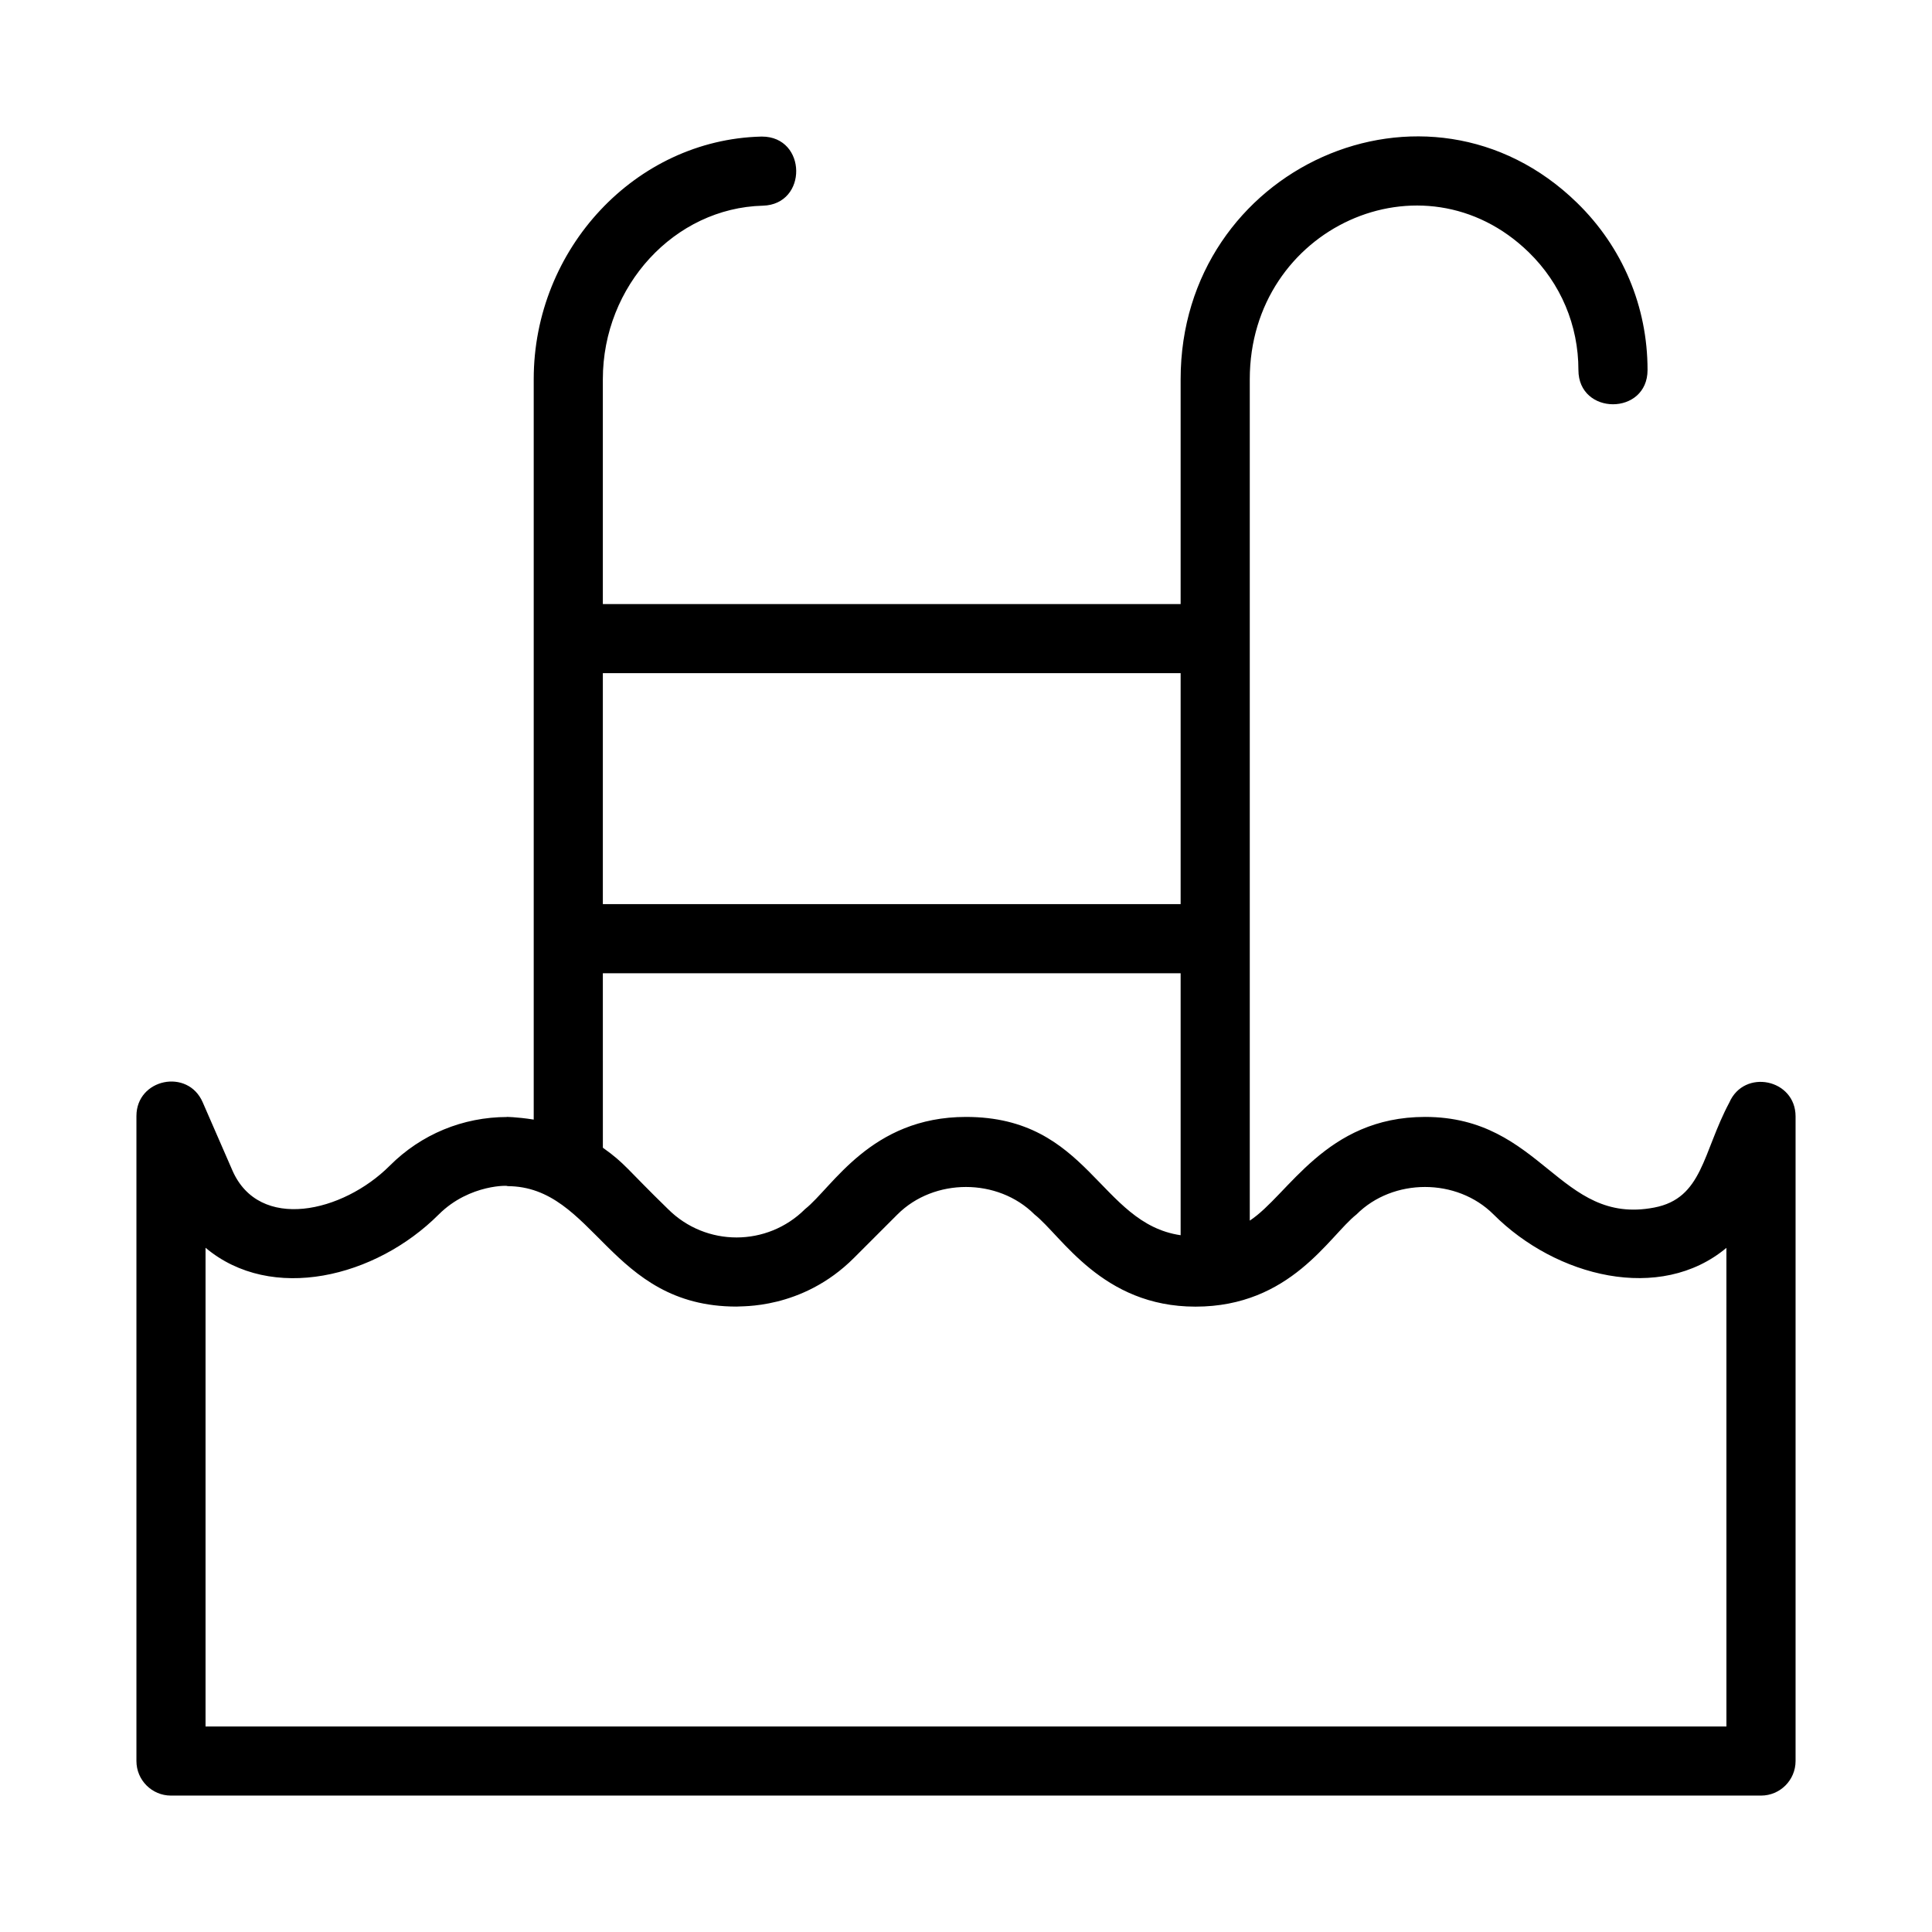
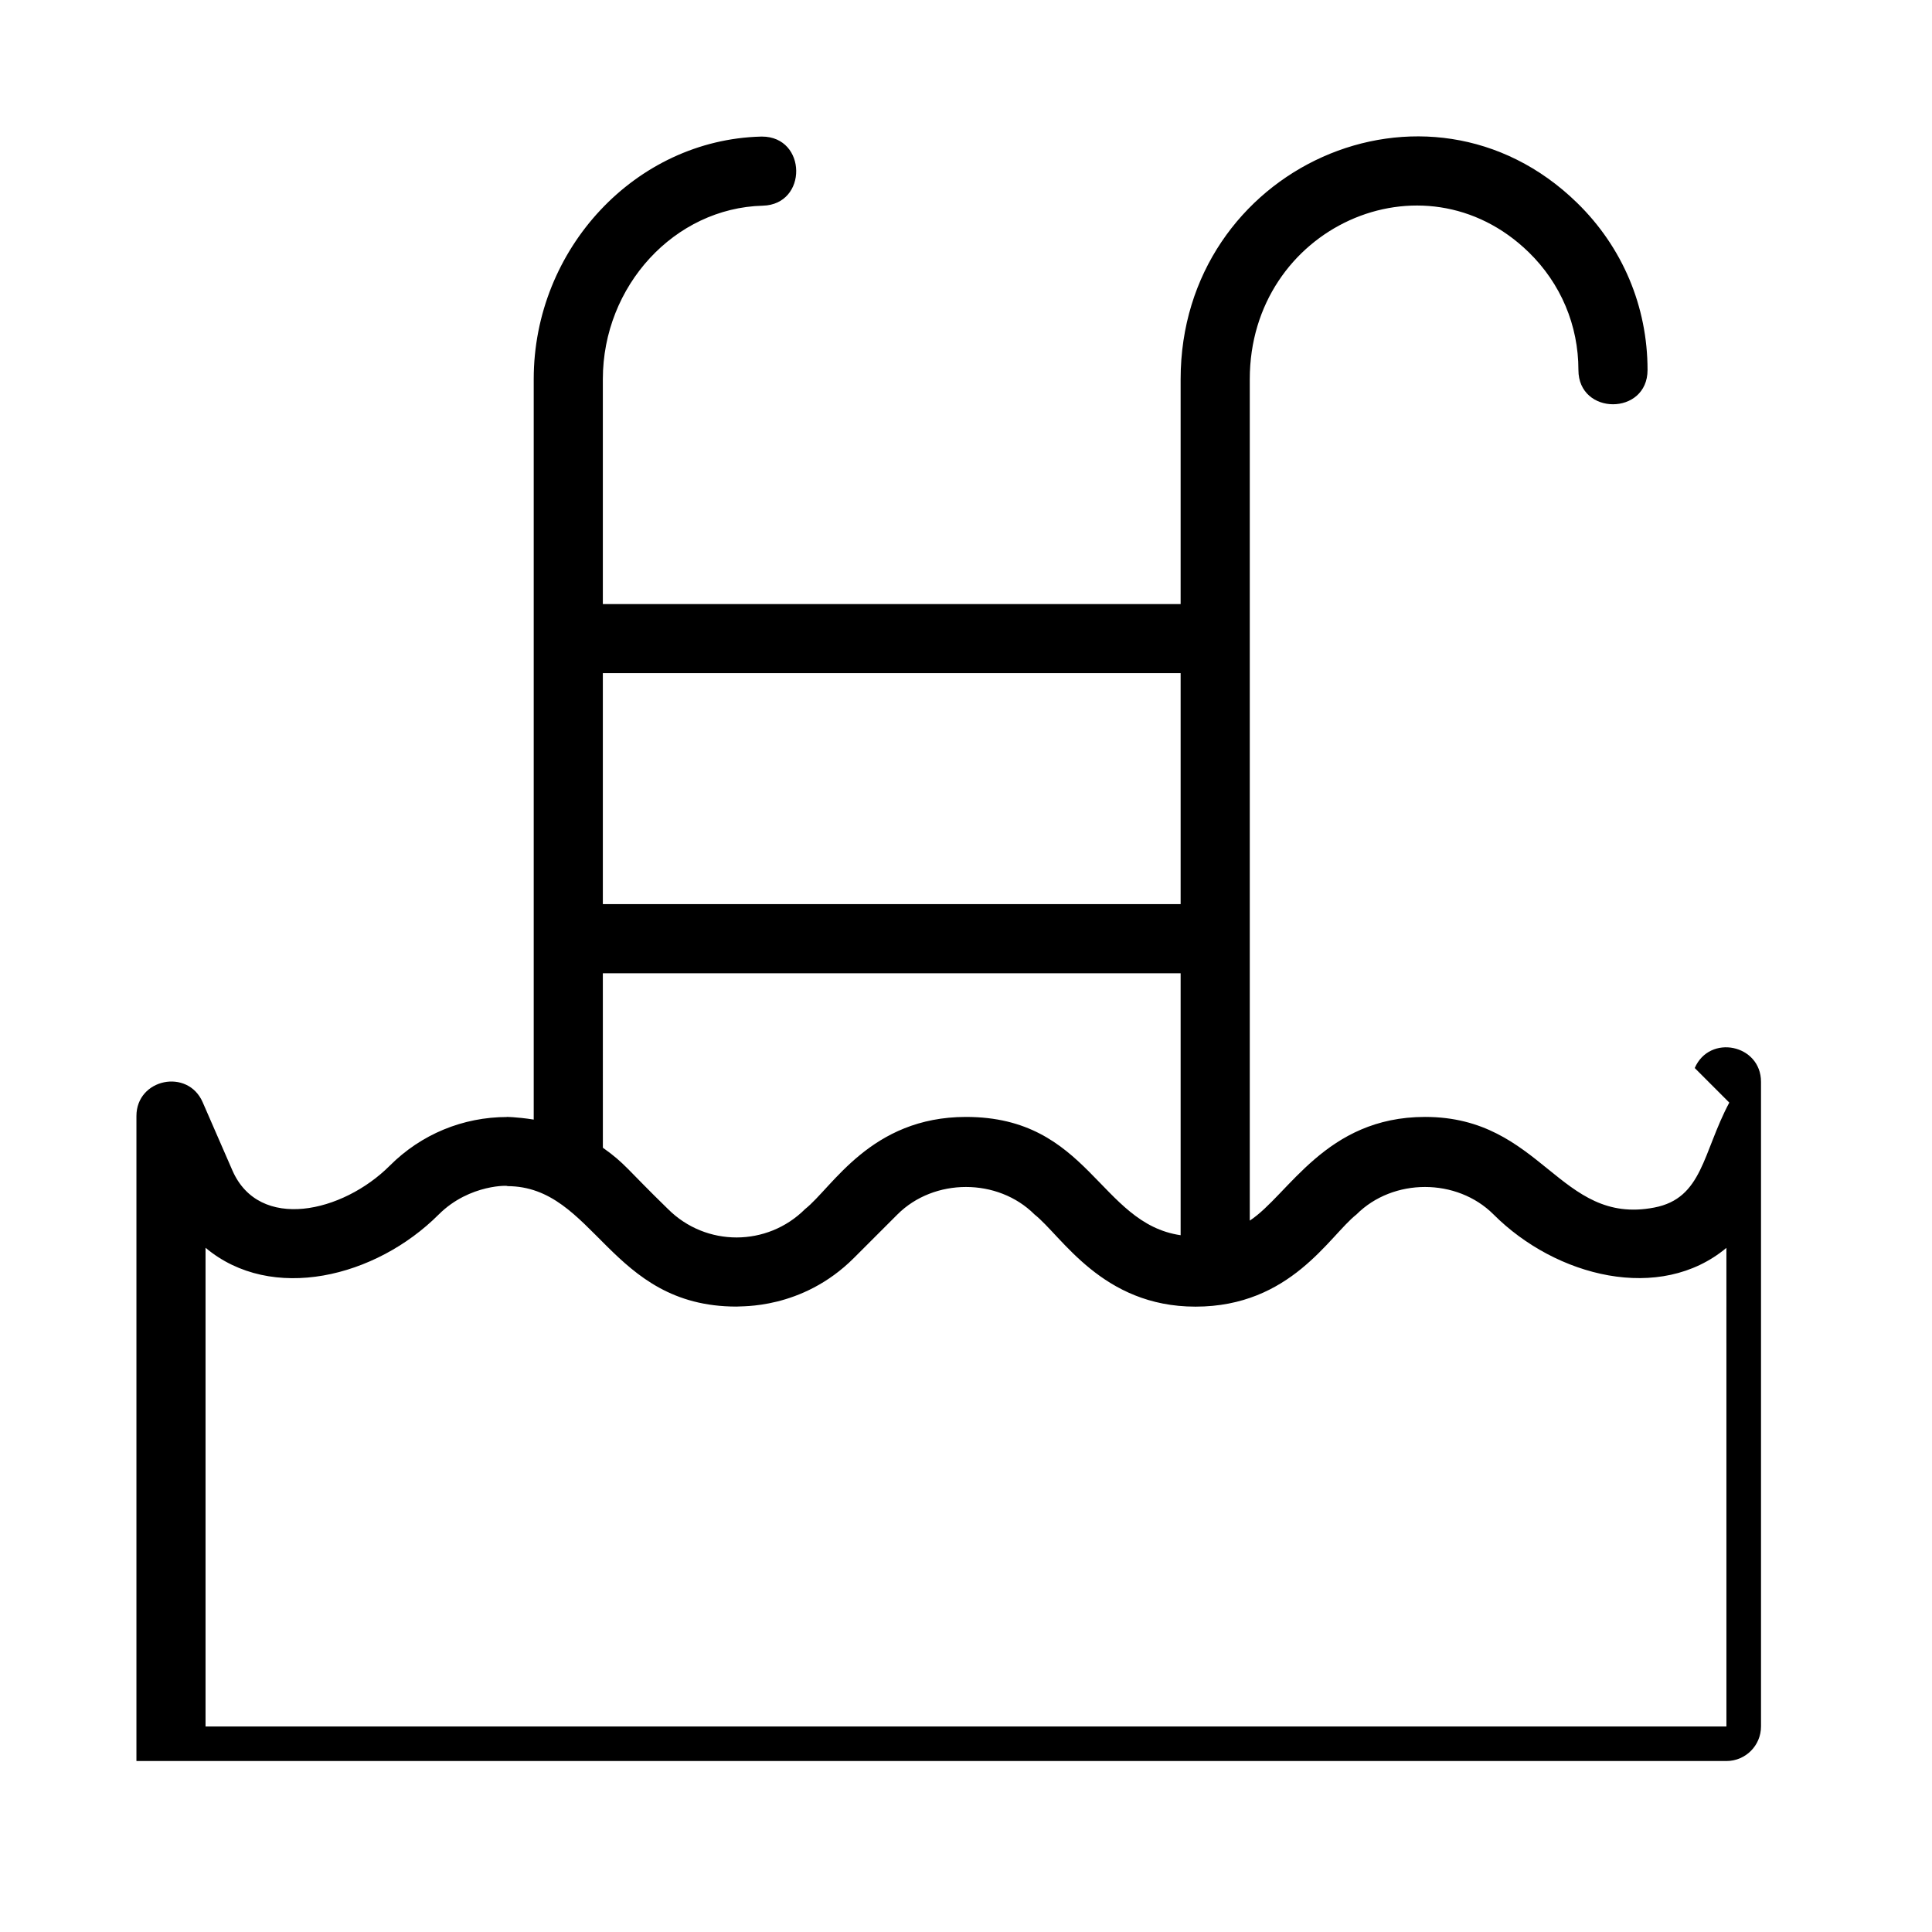
<svg xmlns="http://www.w3.org/2000/svg" fill="#000000" width="800px" height="800px" version="1.1" viewBox="144 144 512 512">
-   <path d="m602.28 436.2c-7.094 13.305-7.035 25.367-19.902 27.816-25.148 4.832-29.68-24.02-60.73-24.02-26.371 0-36.141 20.707-46.445 27.48v-222.99c0-40.113 45.887-60.957 73.938-33.629 8.48 8.27 13.156 19.344 13.156 31.188 0 12.113 18.32 12.129 18.32 0 0-16.828-6.637-32.562-18.688-44.309-39.703-38.703-105.05-9.289-105.05 46.75v59.594h-153.12v-59.594c0-24.746 19.012-45.371 42.387-45.977 11.965-0.305 11.73-18.316-0.23-18.316-0.082 0-0.16 0-0.242 0.004-33.215 0.855-60.234 29.695-60.234 64.285v196.22c-4.59-0.734-7.957-0.746-7.019-0.684-11.754 0-22.812 4.578-31.125 12.895-12.48 12.48-34.625 17.5-41.711 1.258l-7.875-18.07c-3.938-9.055-17.555-6.242-17.555 3.66v170.93c0 5.059 4.102 9.16 9.16 9.16h421.37c5.059 0 9.16-4.102 9.16-9.16v-170.84c0-9.891-13.621-12.727-17.562-3.652zm-298.52-113.8h153.12v61.199h-153.12zm0 79.52h153.12v69.426c-21.535-3.148-24.266-31.348-56.883-31.348-25.242 0-35.379 18.676-42.637 24.414-10.016 10.016-26.281 10.059-36.344-0.012-11.055-10.75-11.297-12.02-17.25-16.242zm297.76 199.61h-403.05v-126.86c17.48 14.684 45.117 7.863 61.785-8.809 8.27-8.262 19.09-7.707 18.172-7.523 23.234 0.016 27.004 31.906 60.746 31.918 0.945-0.191 17.297 0.953 31.133-12.891l11.523-11.523c9.707-9.707 26.621-9.707 36.328 0 7.254 5.734 17.891 24.43 42.66 24.43 25.242 0 35.402-18.691 42.66-24.43 9.707-9.707 26.621-9.707 36.328 0 16.578 16.59 44.164 23.516 61.711 8.855z" />
+   <path d="m602.28 436.2c-7.094 13.305-7.035 25.367-19.902 27.816-25.148 4.832-29.68-24.02-60.73-24.02-26.371 0-36.141 20.707-46.445 27.48v-222.99c0-40.113 45.887-60.957 73.938-33.629 8.48 8.27 13.156 19.344 13.156 31.188 0 12.113 18.32 12.129 18.32 0 0-16.828-6.637-32.562-18.688-44.309-39.703-38.703-105.05-9.289-105.05 46.75v59.594h-153.12v-59.594c0-24.746 19.012-45.371 42.387-45.977 11.965-0.305 11.73-18.316-0.23-18.316-0.082 0-0.16 0-0.242 0.004-33.215 0.855-60.234 29.695-60.234 64.285v196.22c-4.59-0.734-7.957-0.746-7.019-0.684-11.754 0-22.812 4.578-31.125 12.895-12.48 12.48-34.625 17.5-41.711 1.258l-7.875-18.07c-3.938-9.055-17.555-6.242-17.555 3.66v170.93h421.37c5.059 0 9.16-4.102 9.16-9.16v-170.84c0-9.891-13.621-12.727-17.562-3.652zm-298.52-113.8h153.12v61.199h-153.12zm0 79.52h153.12v69.426c-21.535-3.148-24.266-31.348-56.883-31.348-25.242 0-35.379 18.676-42.637 24.414-10.016 10.016-26.281 10.059-36.344-0.012-11.055-10.75-11.297-12.02-17.25-16.242zm297.76 199.61h-403.05v-126.86c17.48 14.684 45.117 7.863 61.785-8.809 8.27-8.262 19.09-7.707 18.172-7.523 23.234 0.016 27.004 31.906 60.746 31.918 0.945-0.191 17.297 0.953 31.133-12.891l11.523-11.523c9.707-9.707 26.621-9.707 36.328 0 7.254 5.734 17.891 24.43 42.66 24.43 25.242 0 35.402-18.691 42.66-24.43 9.707-9.707 26.621-9.707 36.328 0 16.578 16.59 44.164 23.516 61.711 8.855z" />
</svg>